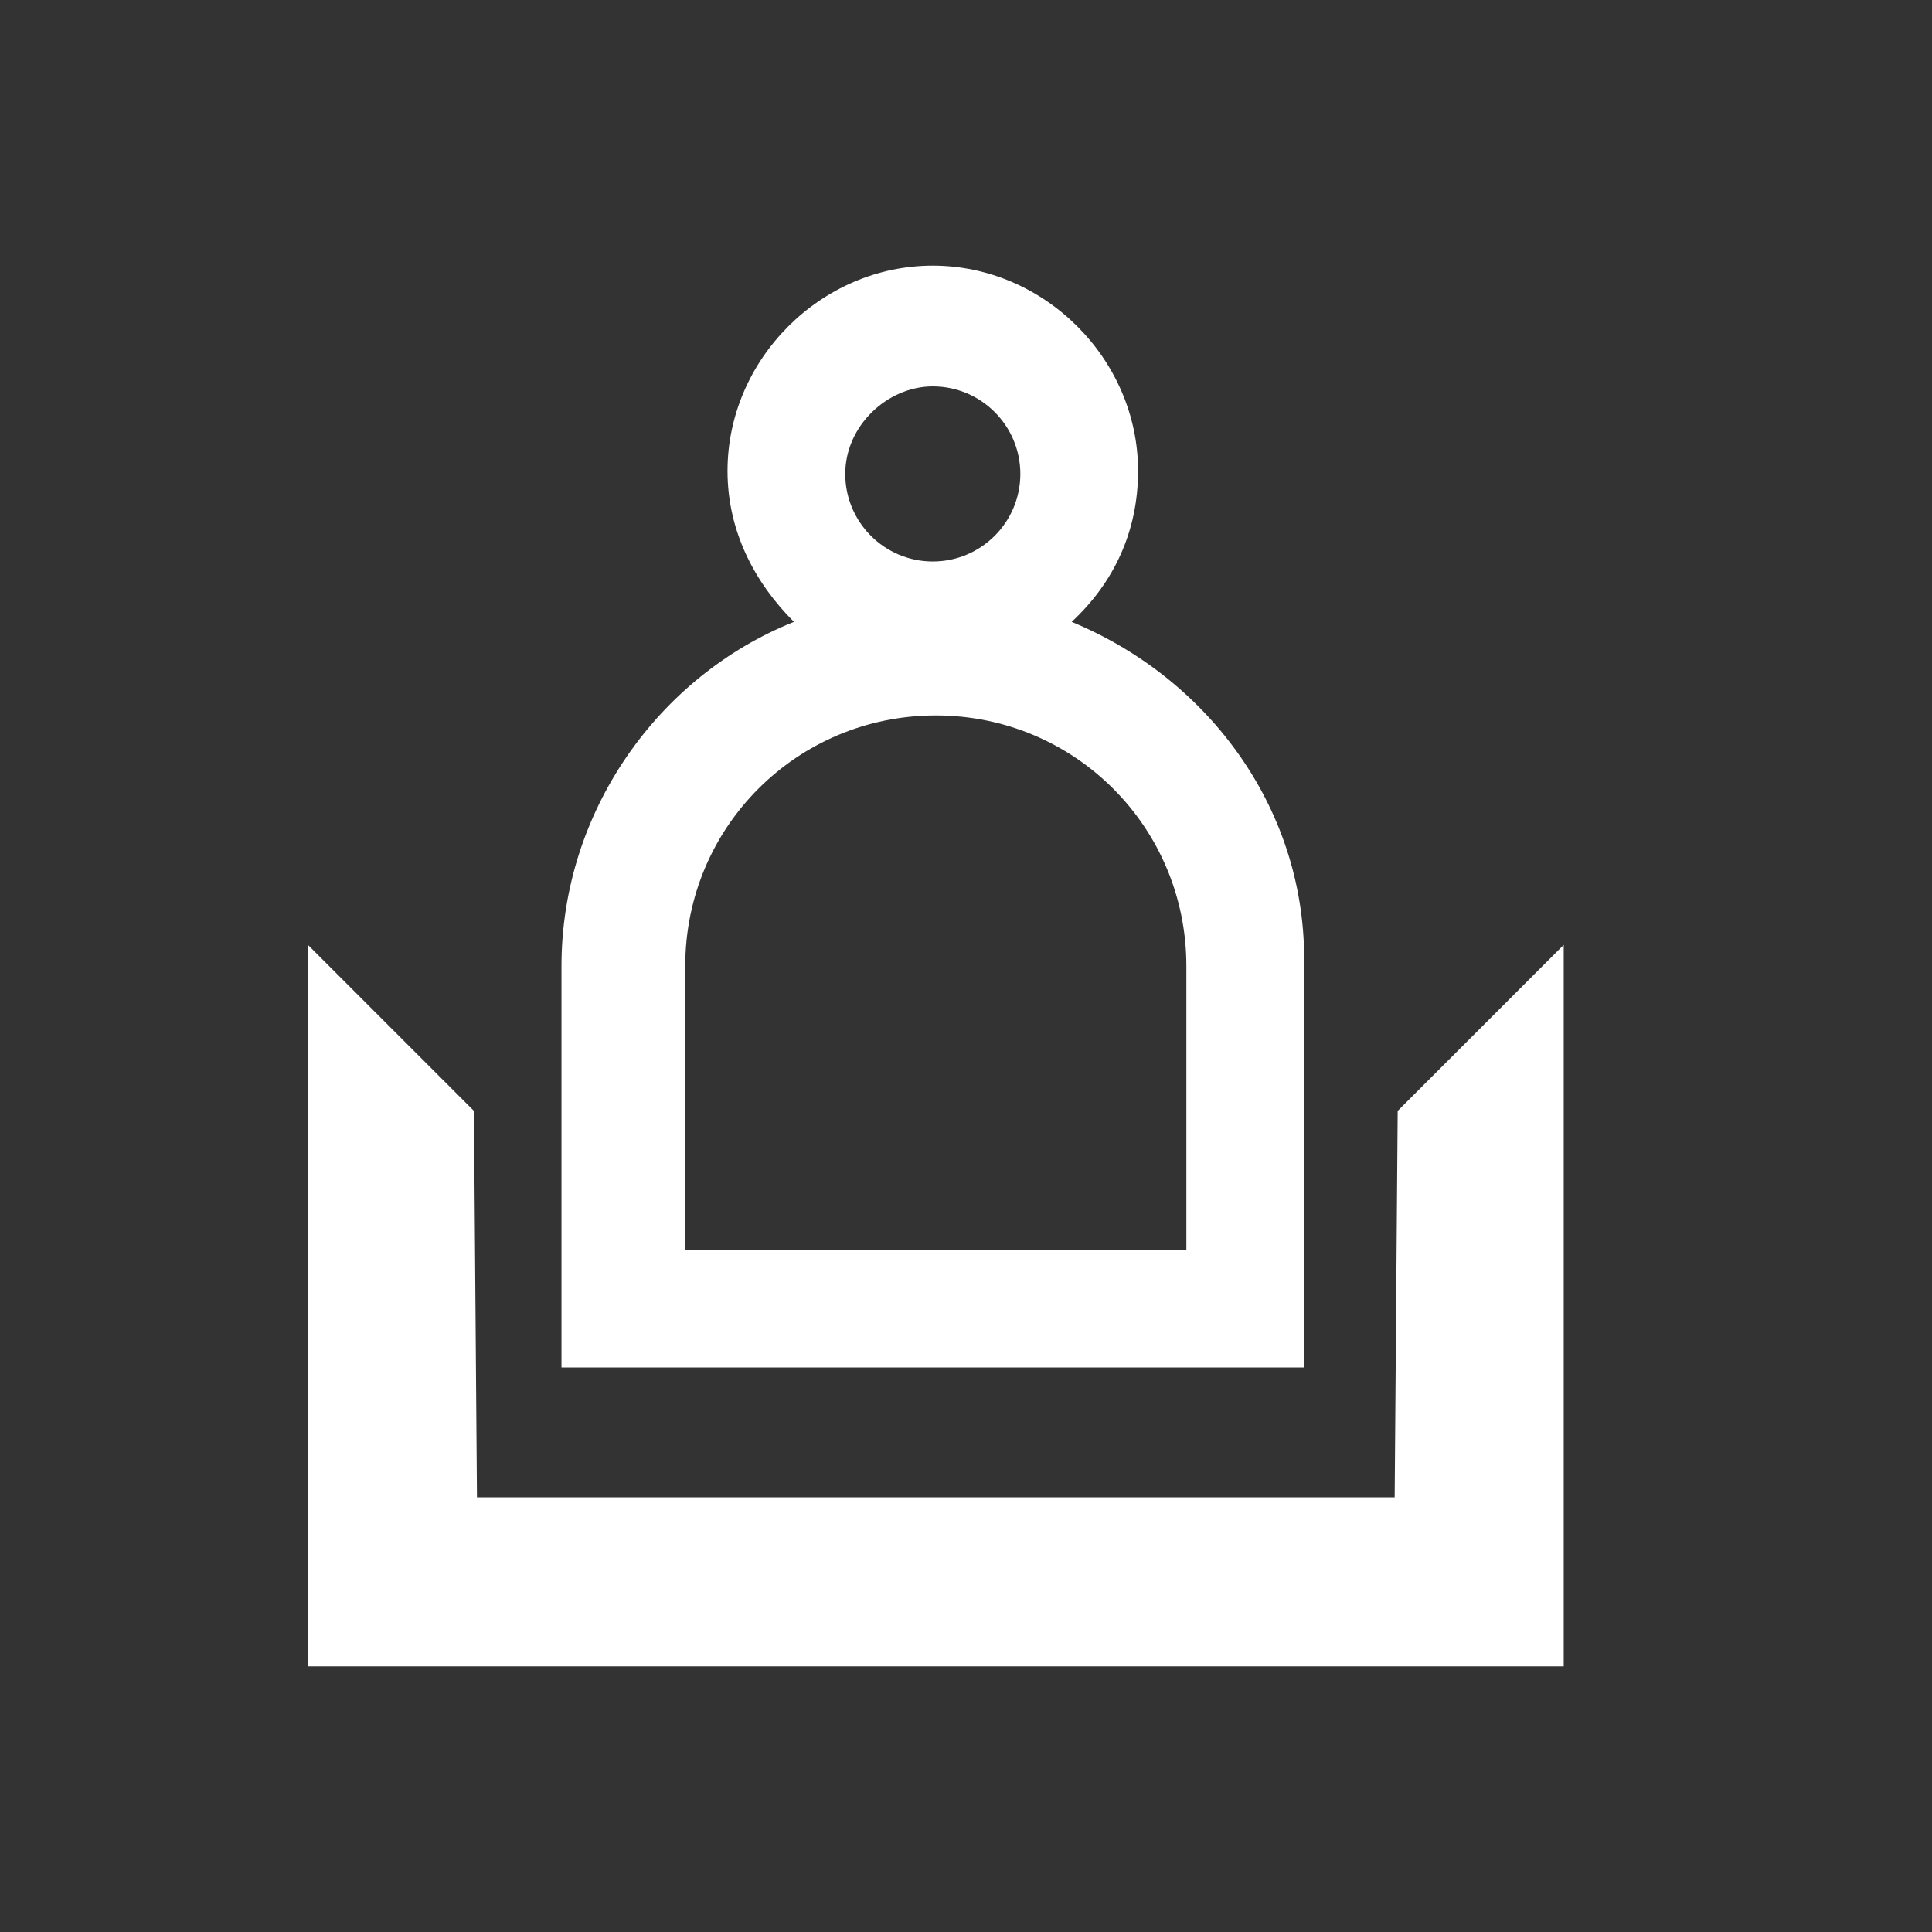
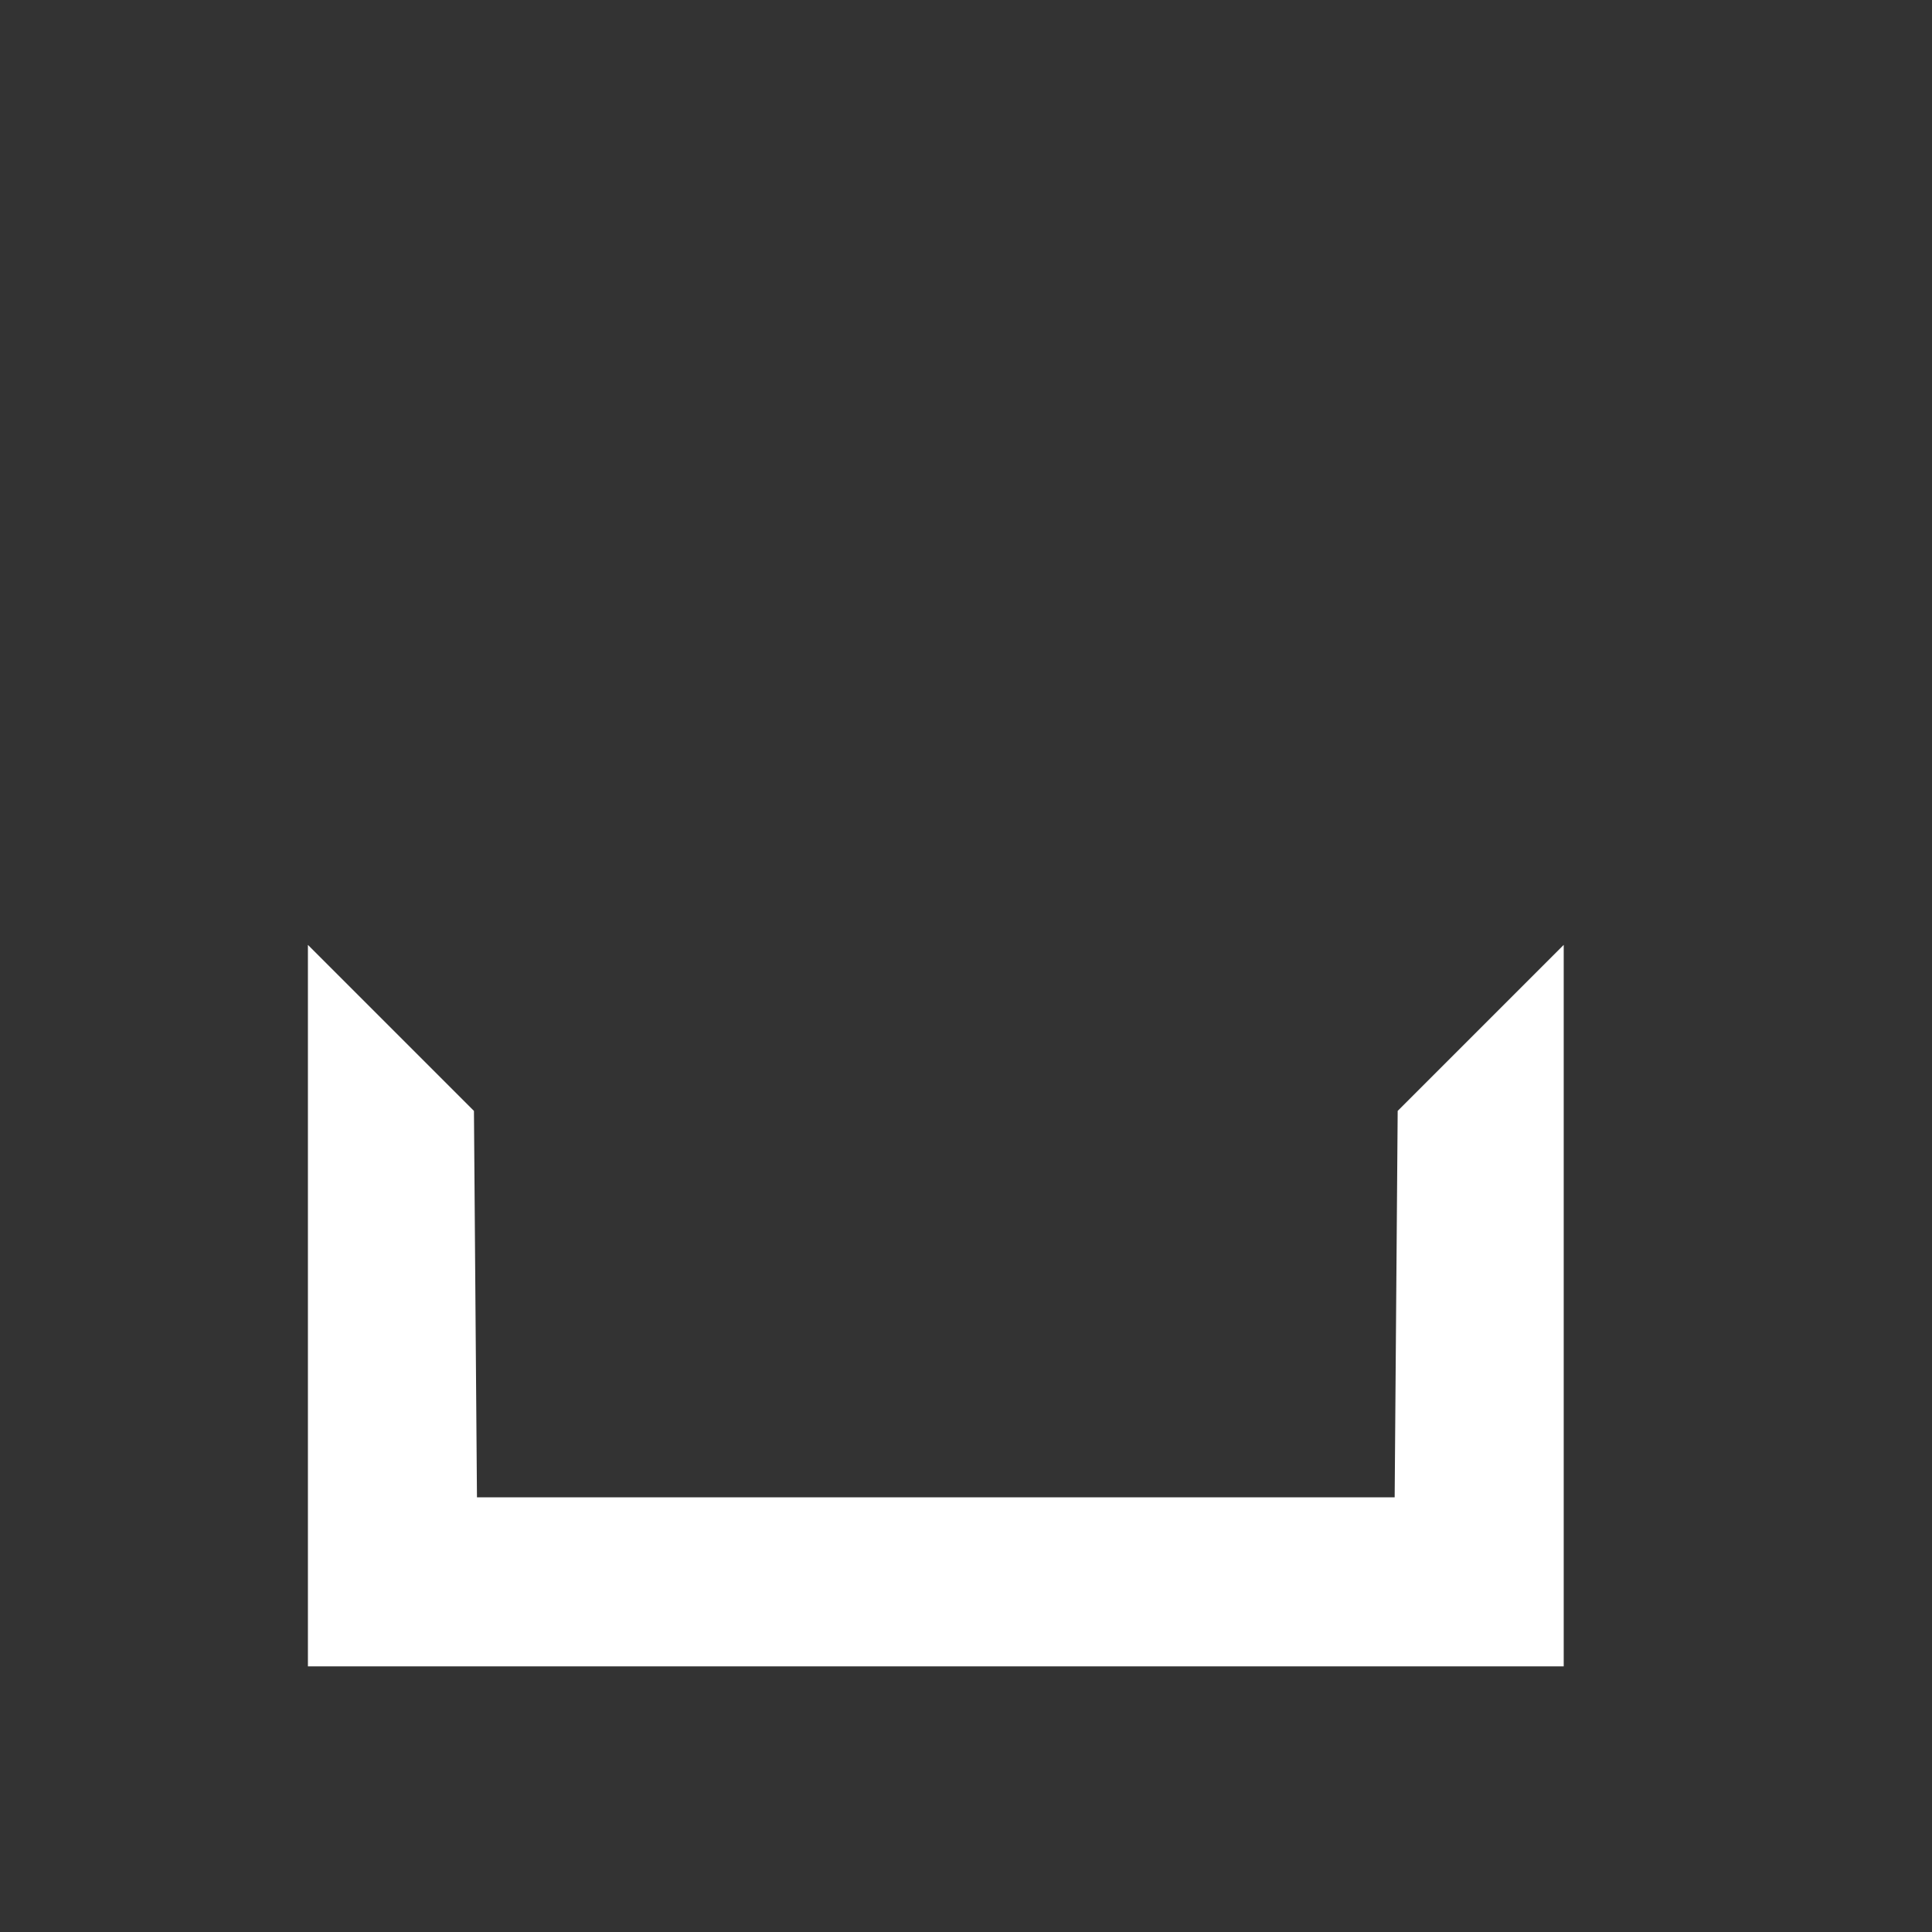
<svg xmlns="http://www.w3.org/2000/svg" version="1.1" id="Layer_1" x="0px" y="0px" viewBox="0 0 64 64" style="enable-background:new 0 0 64 64;" xml:space="preserve">
  <rect x="0" y="0" width="64" height="64" fill="#333333" stroke="none" />
  <style type="text/css">
	.st0{fill:#FFFFFF;}
</style>
  <g id="Icons">
    <polygon id="outpost_x5F_01" class="st0" points="10.2,55.2 10.2,31.3 15.7,36.8 15.8,49.6 46.2,49.6 46.3,36.8 51.8,31.3    51.8,55.2  " />
-     <path id="User_icon_00000072962432625404568120000012203017414134128541_" class="st0" d="M35.5,20.6c1.4-1.3,2.2-3,2.2-5   c0-3.7-3.1-6.8-6.8-6.8s-6.8,3.1-6.8,6.8c0,2,0.9,3.7,2.2,5c-4.5,1.8-7.7,6.3-7.7,11.4v13.3h24.6V32C43.3,26.9,40.1,22.5,35.5,20.6   z M30.9,12.8c1.6,0,2.9,1.3,2.9,2.9s-1.3,2.9-2.9,2.9s-2.9-1.3-2.9-2.9S29.4,12.8,30.9,12.8z M39.3,41.4H22.7V32   c0-4.6,3.7-8.3,8.3-8.3s8.3,3.7,8.3,8.3v9.4H39.3z" />
  </g>
  <g id="Small_Icons">
</g>
</svg>